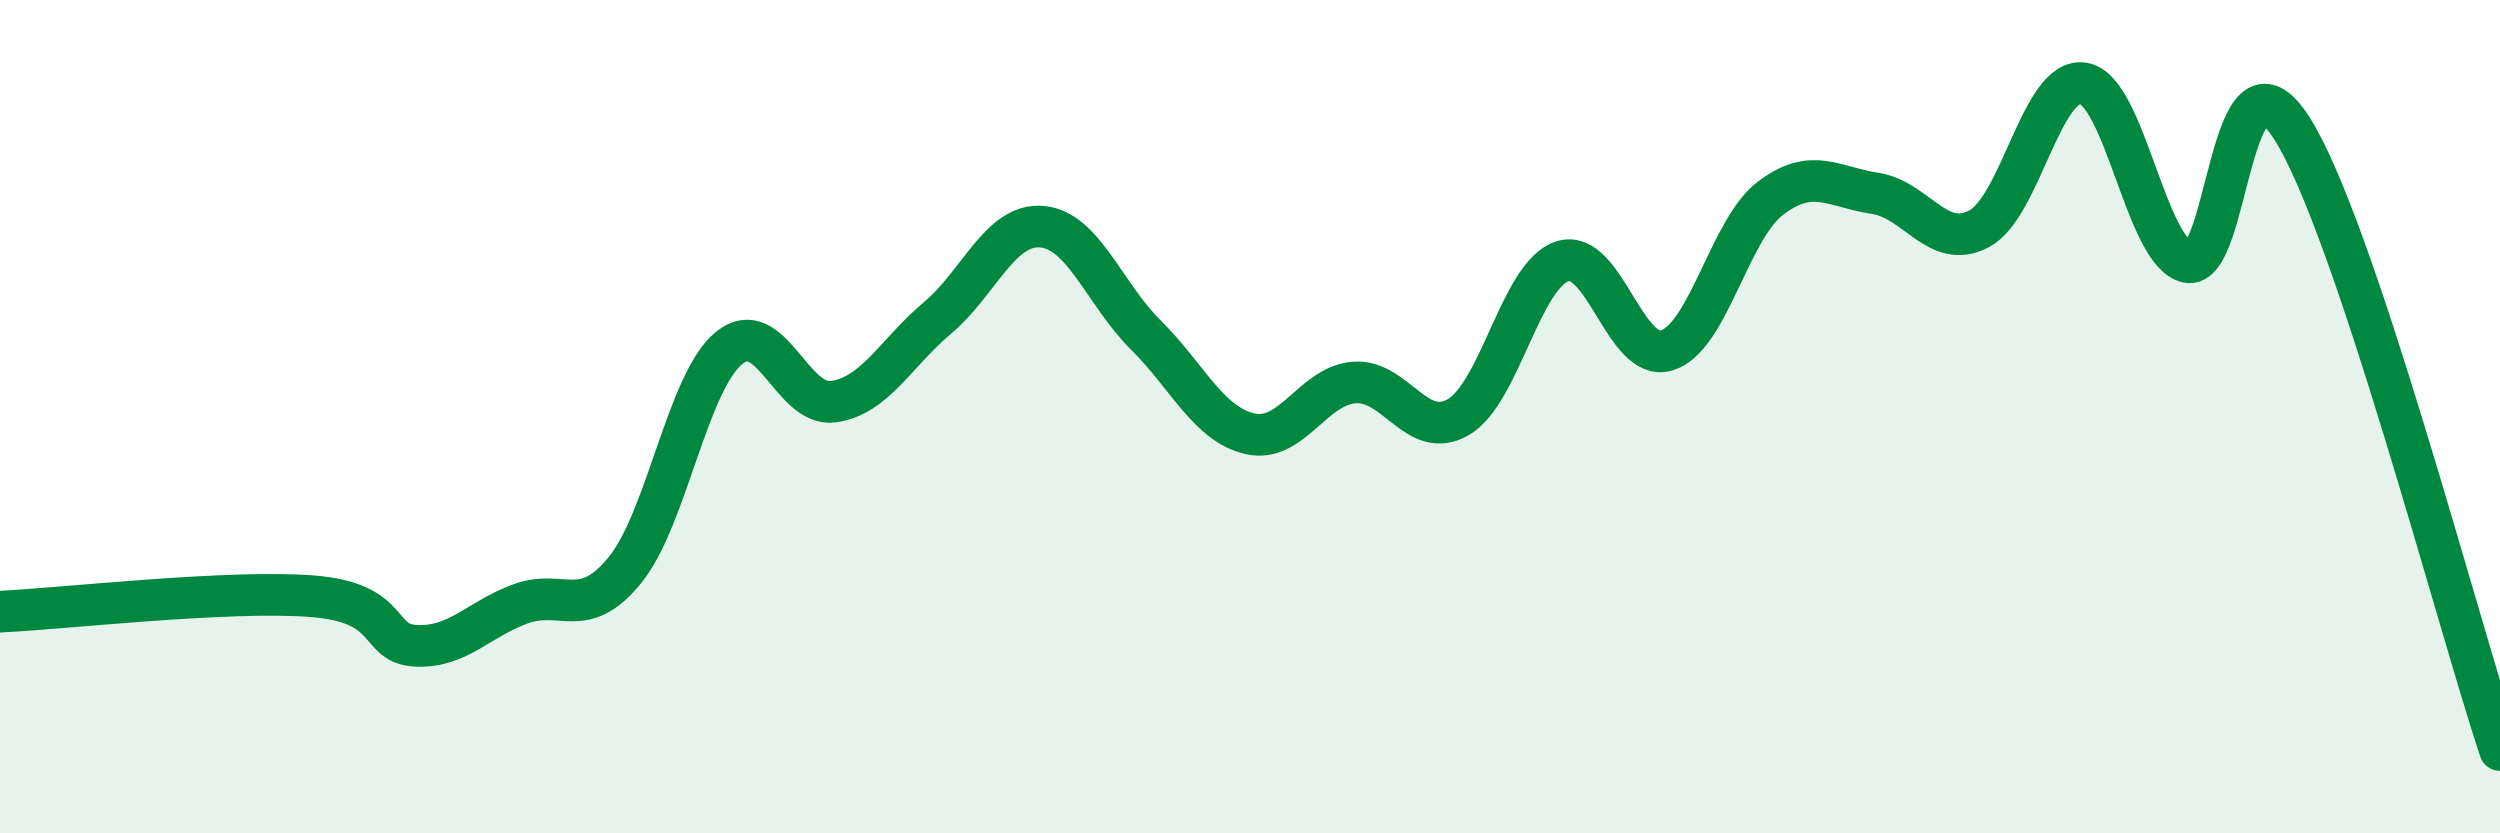
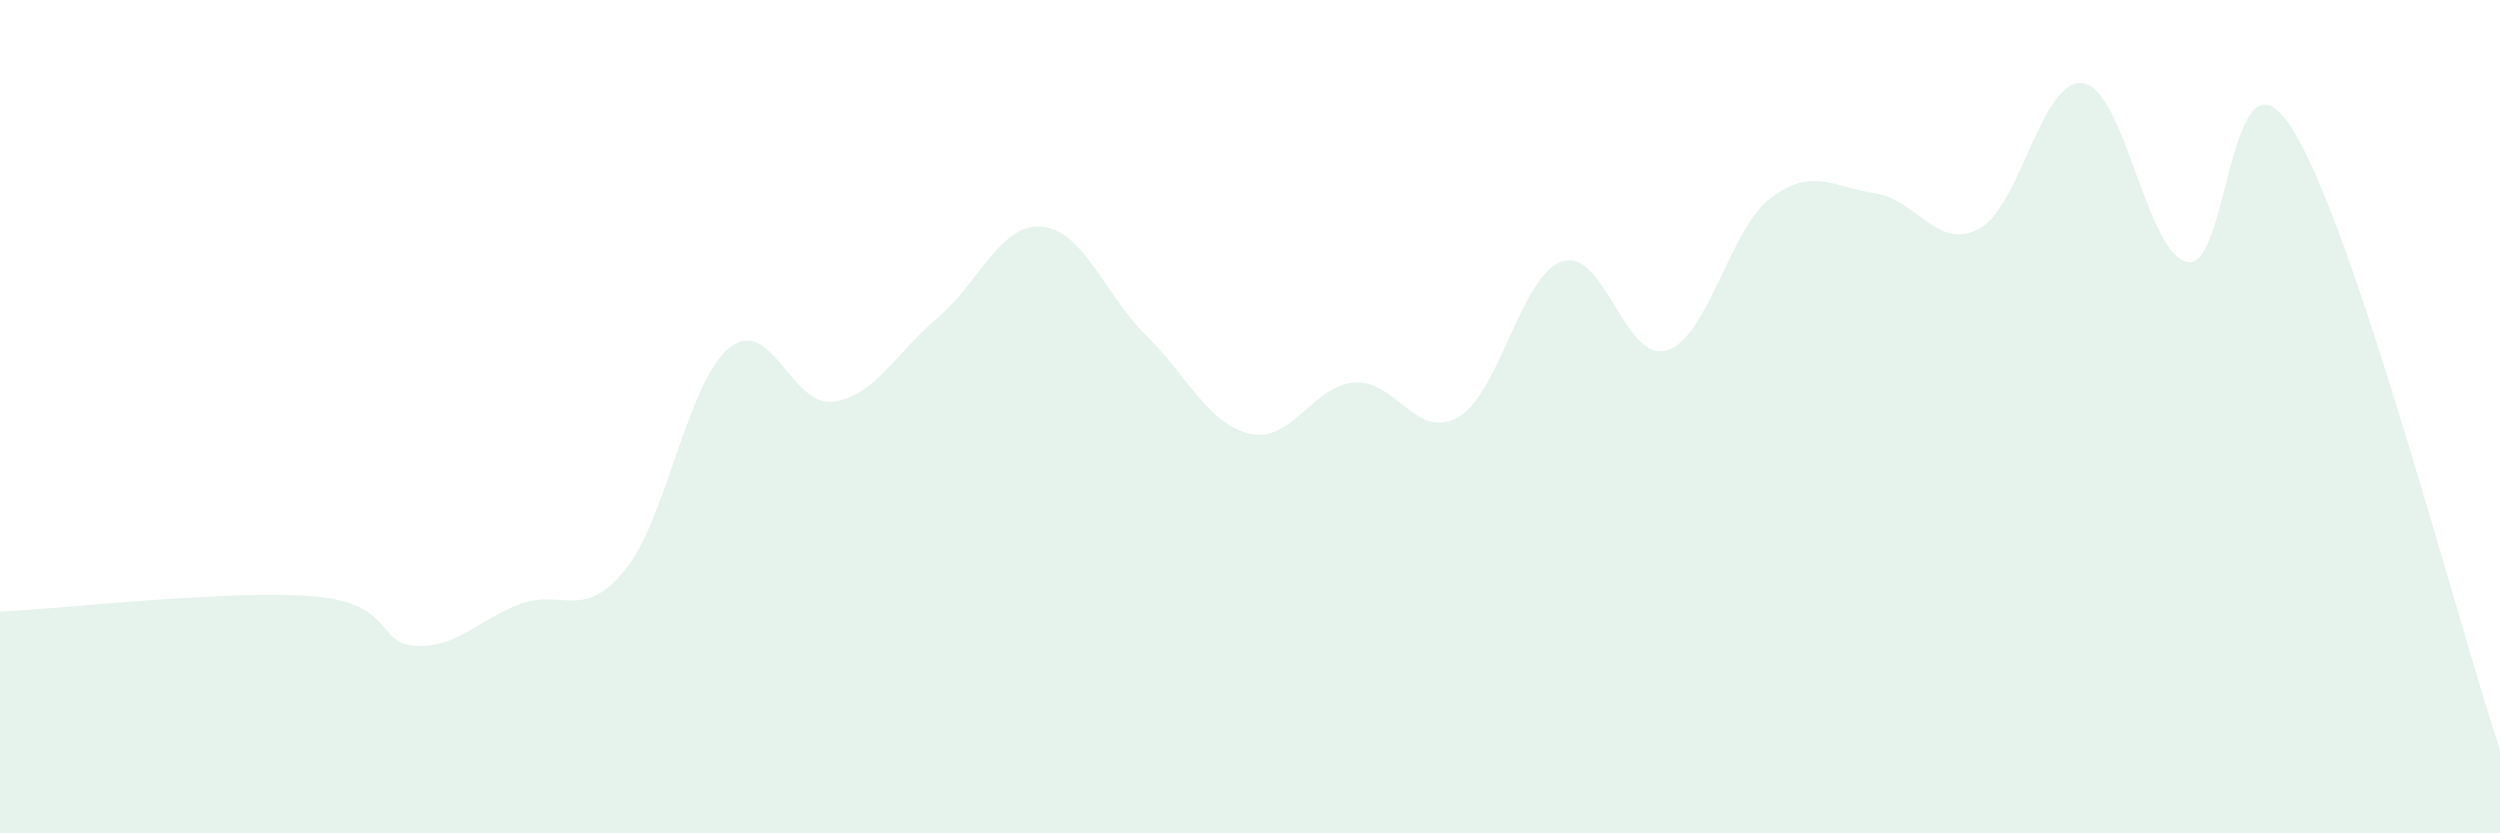
<svg xmlns="http://www.w3.org/2000/svg" width="60" height="20" viewBox="0 0 60 20">
  <path d="M 0,14.68 C 1.5,14.61 5.5,14.15 7.5,14.31 C 9.5,14.47 9,15.46 10,15.5 C 11,15.54 11.5,14.85 12.5,14.49 C 13.5,14.13 14,14.91 15,13.68 C 16,12.45 16.5,9.16 17.5,8.35 C 18.5,7.54 19,9.78 20,9.64 C 21,9.5 21.5,8.47 22.5,7.63 C 23.5,6.79 24,5.36 25,5.44 C 26,5.52 26.5,7.05 27.5,8.04 C 28.5,9.03 29,10.18 30,10.41 C 31,10.64 31.5,9.26 32.5,9.18 C 33.5,9.1 34,10.59 35,10.01 C 36,9.43 36.5,6.59 37.5,6.27 C 38.5,5.95 39,8.71 40,8.41 C 41,8.11 41.5,5.5 42.5,4.75 C 43.5,4 44,4.49 45,4.64 C 46,4.79 46.5,6.02 47.5,5.49 C 48.5,4.96 49,1.84 50,2 C 51,2.16 51.5,6.08 52.5,6.29 C 53.5,6.5 53.5,0.73 55,3.07 C 56.5,5.41 59,15.01 60,18L60 20L0 20Z" fill="#008740" opacity="0.1" stroke-linecap="round" stroke-linejoin="round" />
-   <path d="M 0,14.68 C 1.5,14.61 5.5,14.15 7.5,14.31 C 9.5,14.47 9,15.46 10,15.5 C 11,15.54 11.5,14.85 12.5,14.49 C 13.5,14.13 14,14.91 15,13.68 C 16,12.45 16.5,9.16 17.5,8.35 C 18.5,7.54 19,9.78 20,9.64 C 21,9.5 21.5,8.47 22.5,7.63 C 23.5,6.79 24,5.36 25,5.44 C 26,5.52 26.5,7.05 27.5,8.04 C 28.5,9.03 29,10.18 30,10.41 C 31,10.64 31.5,9.26 32.5,9.18 C 33.5,9.1 34,10.59 35,10.01 C 36,9.43 36.5,6.59 37.5,6.27 C 38.5,5.95 39,8.71 40,8.41 C 41,8.11 41.5,5.5 42.5,4.75 C 43.5,4 44,4.49 45,4.64 C 46,4.79 46.5,6.02 47.5,5.49 C 48.5,4.96 49,1.84 50,2 C 51,2.16 51.5,6.08 52.5,6.29 C 53.5,6.5 53.5,0.73 55,3.07 C 56.5,5.41 59,15.01 60,18" stroke="#008740" stroke-width="1" fill="none" stroke-linecap="round" stroke-linejoin="round" />
</svg>